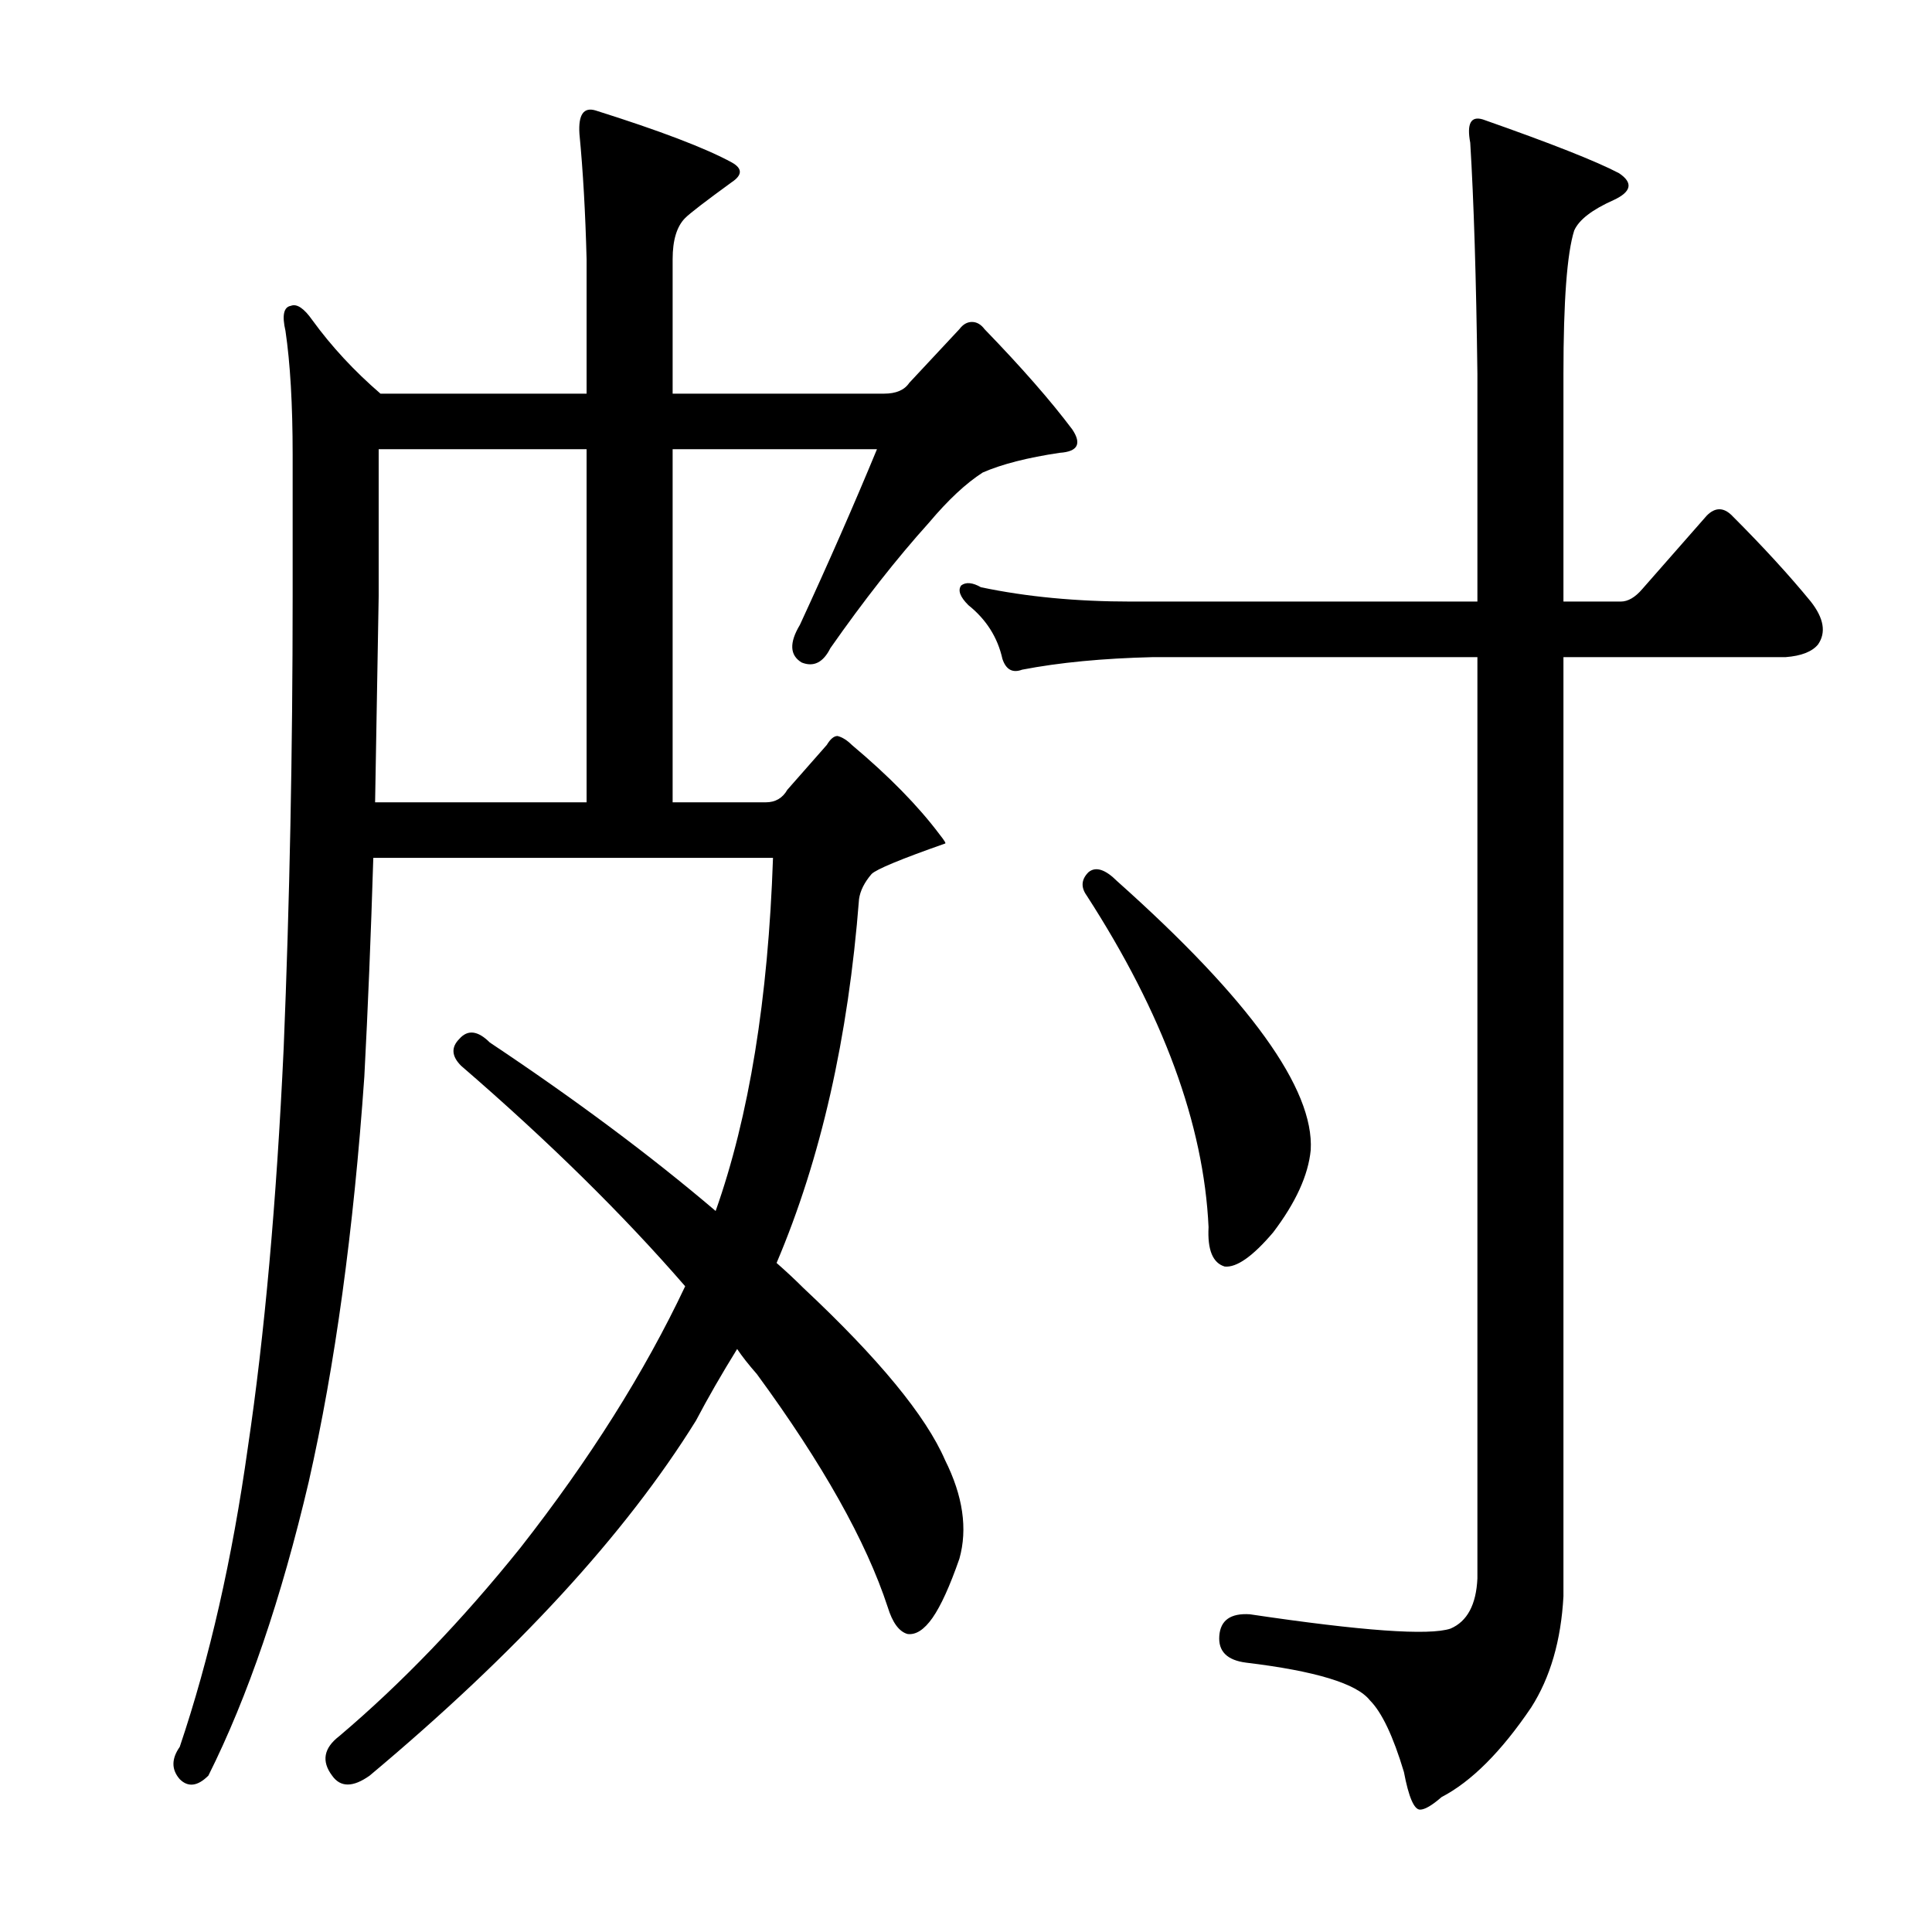
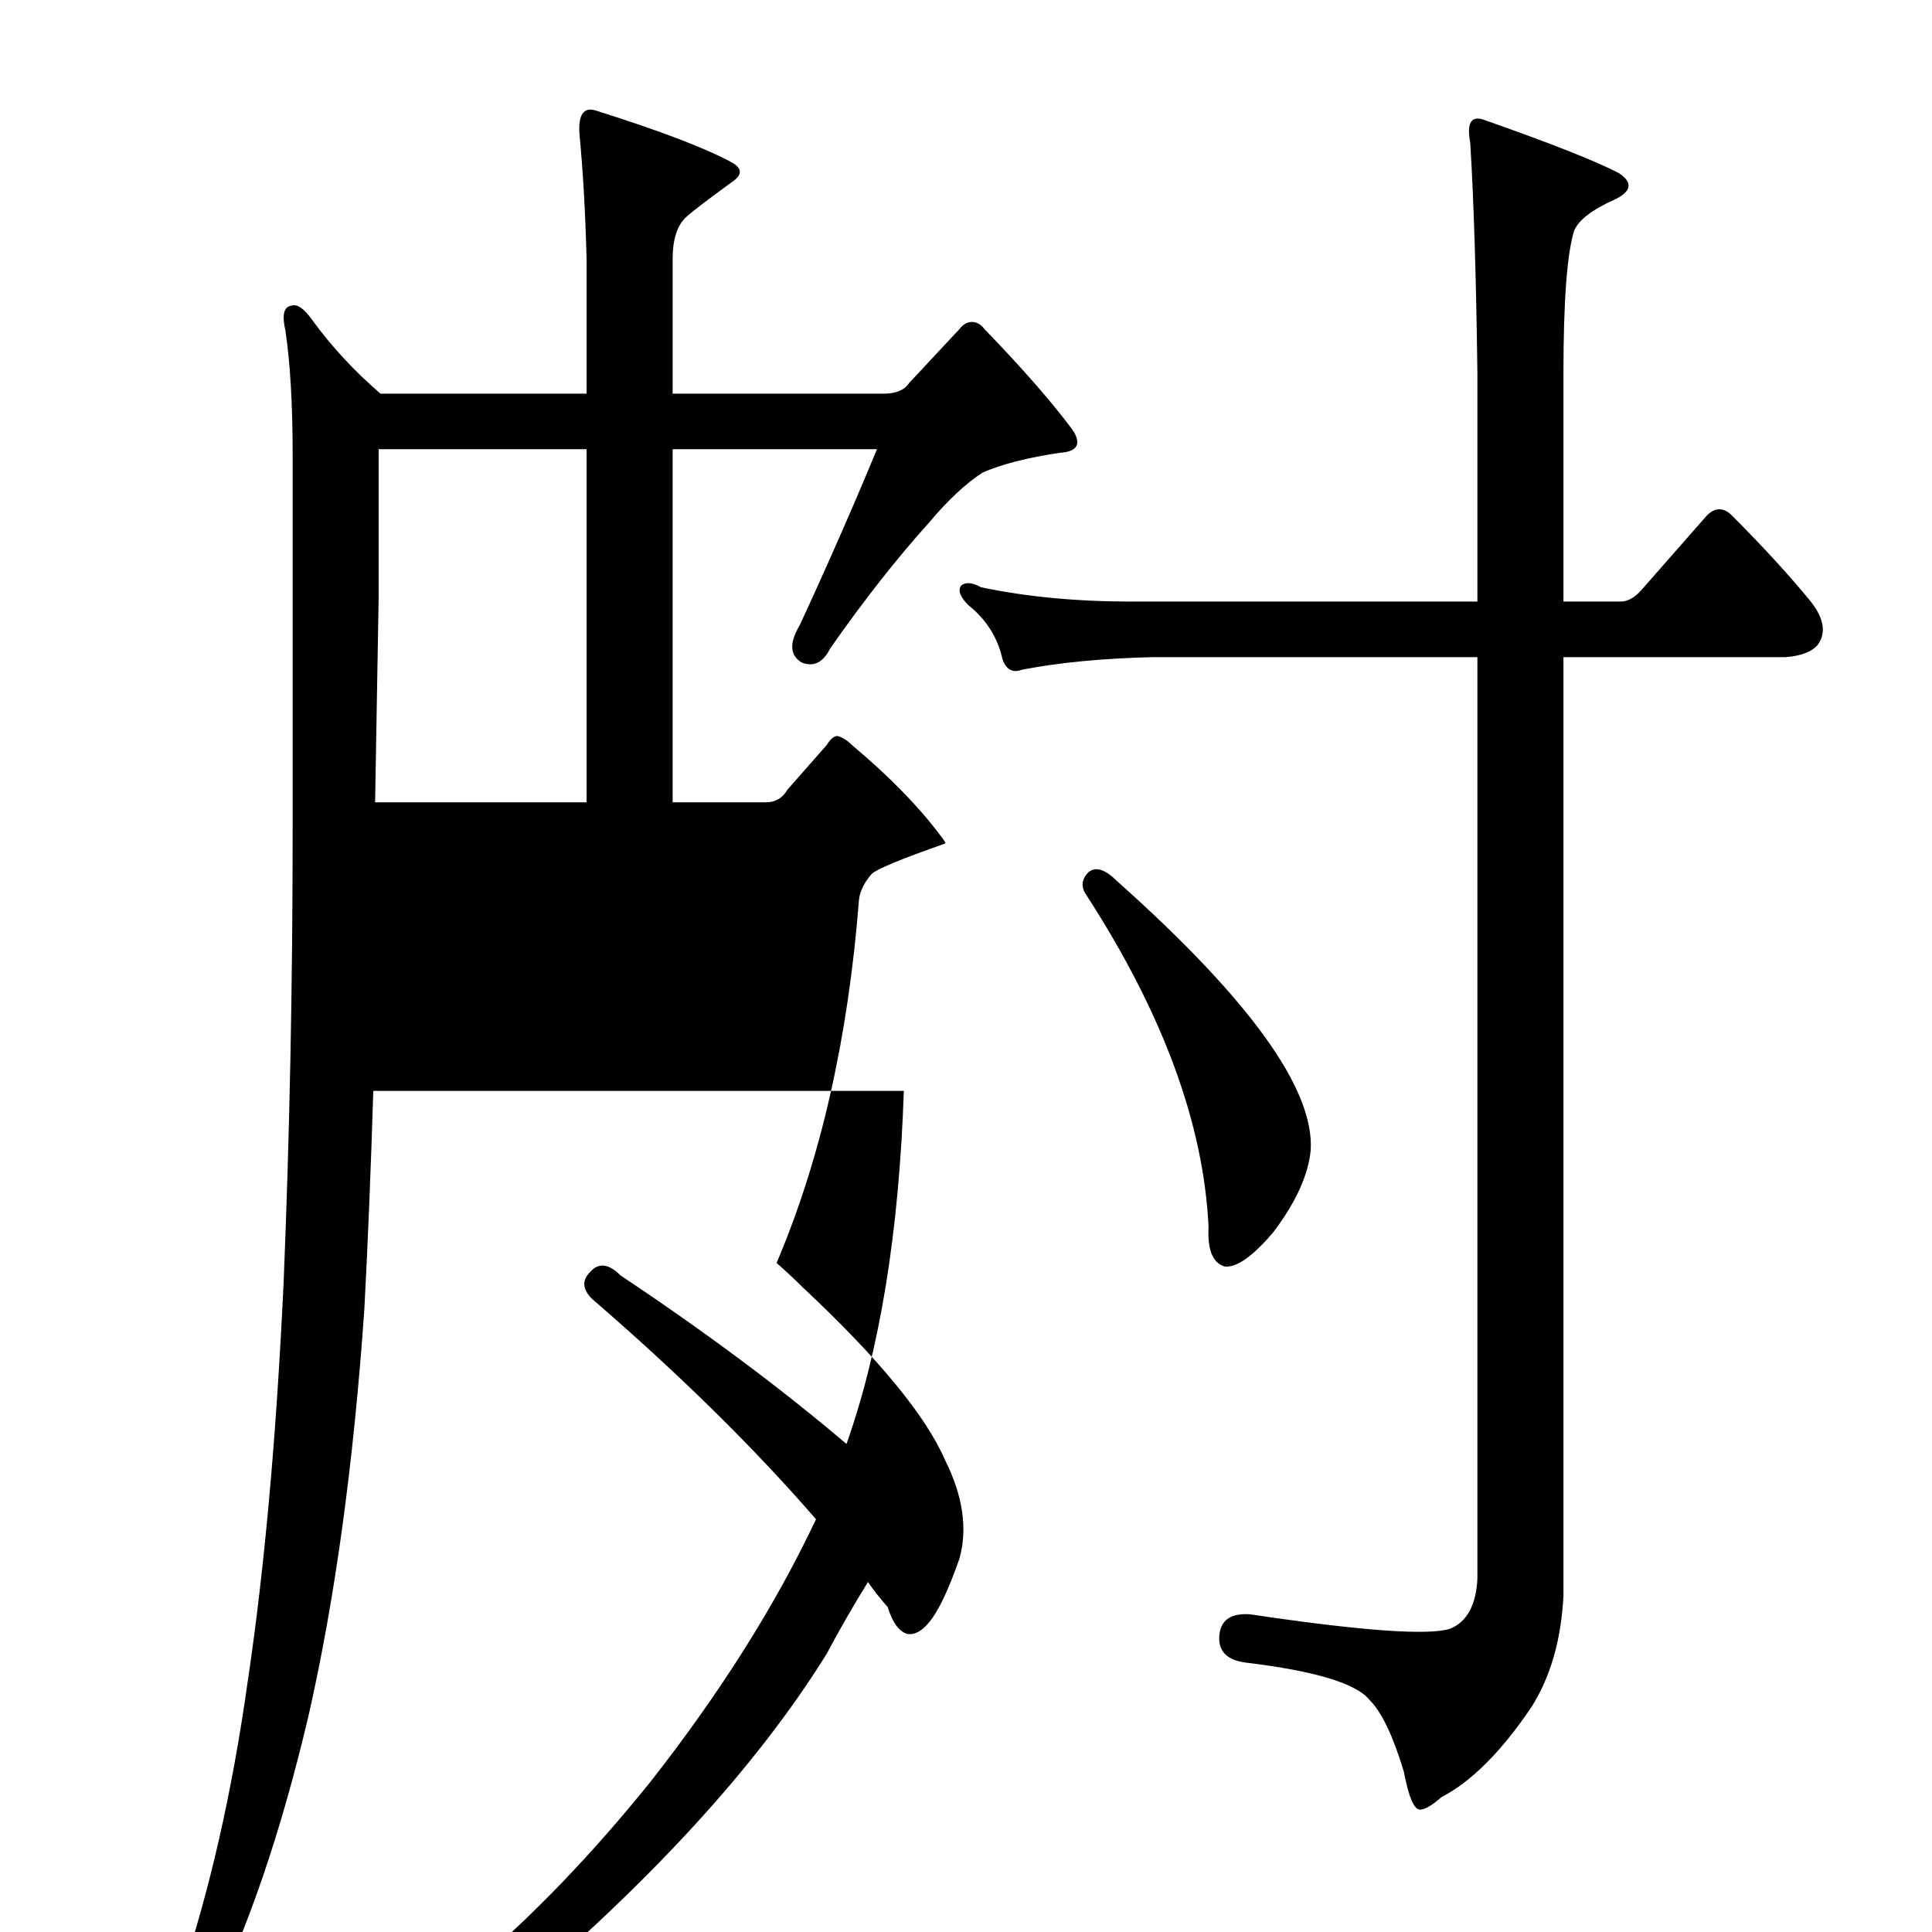
<svg xmlns="http://www.w3.org/2000/svg" version="1.1" id="图层_1" x="0px" y="0px" width="1000px" height="1000px" viewBox="0 0 1000 1000" enable-background="new 0 0 1000 1000" xml:space="preserve">
-   <path d="M151.473,235.295c0-25.977-1.247-47.314-3.711-64.014c-1.855-8.031-0.928-12.365,2.783-12.988  c3.088-1.232,6.799,1.247,11.133,7.422c9.886,13.611,21.643,26.295,35.254,38.037h106.689v-69.58  c-0.623-24.121-1.855-45.764-3.711-64.941c-0.623-9.886,2.16-13.916,8.35-12.061c33.398,10.524,56.896,19.482,70.508,26.904  c5.566,3.102,5.566,6.494,0,10.205c-13.611,9.9-21.657,16.09-24.121,18.555c-4.334,4.334-6.494,11.452-6.494,21.338v69.58h109.473  c6.175,0,10.51-1.855,12.988-5.566l25.977-27.832c1.855-2.464,4.016-3.711,6.494-3.711c2.464,0,4.639,1.247,6.494,3.711  c19.163,19.801,34.326,37.109,45.459,51.953c4.943,7.422,2.783,11.452-6.494,12.061c-16.699,2.479-30.007,5.885-39.893,10.205  c-8.669,5.566-17.946,14.235-27.832,25.977c-16.699,18.555-33.718,40.211-51.025,64.941c-3.711,7.422-8.669,9.901-14.844,7.422  c-6.189-3.711-6.494-10.205-0.928-19.482c14.844-32.152,28.137-62.463,39.893-90.918H348.152v182.764h48.242  c4.943,0,8.654-2.16,11.133-6.494l20.41-23.193c1.855-3.087,3.711-4.639,5.566-4.639c2.464,0.624,4.943,2.174,7.422,4.639  c19.163,16.09,34.326,31.543,45.459,46.387c2.464,3.102,3.392,4.639,2.783,4.639c-22.889,8.045-35.573,13.307-38.037,15.771  c-3.711,4.334-5.886,8.668-6.494,12.988c-5.566,71.754-19.802,134.521-42.676,188.33c4.943,4.334,9.582,8.668,13.916,12.988  c38.965,36.5,63.391,66.188,73.291,89.063c9.277,18.555,11.741,35.573,7.422,51.025c-4.958,14.235-9.597,24.425-13.916,30.615  c-4.334,6.175-8.669,8.958-12.988,8.35c-4.334-1.247-7.741-5.885-10.205-13.916c-11.133-34.007-33.718-74.219-67.725-120.605  c-4.334-4.943-7.741-9.277-10.205-12.988c-8.045,12.988-15.163,25.368-21.338,37.109c-36.501,58.766-92.773,119.982-168.848,183.691  c-8.669,6.175-15.163,6.175-19.482,0c-5.566-7.422-4.334-14.235,3.711-20.41c32.151-27.223,63.391-59.694,93.701-97.412  c35.862-45.763,64.318-90.918,85.352-135.449c-32.166-37.109-70.827-75.146-115.967-114.111c-4.958-4.943-5.262-9.582-0.928-13.916  c4.319-4.943,9.582-4.32,15.771,1.855c44.531,29.688,83.496,58.766,116.895,87.207c17.308-48.851,27.209-109.777,29.688-182.764  H193.221c-1.247,40.211-2.783,77.93-4.639,113.184c-5.566,79.785-15.163,149.684-28.76,209.668  c-14.235,60.607-31.543,111.328-51.953,152.148c-5.566,5.566-10.524,6.175-14.844,1.855c-4.334-4.958-4.334-10.524,0-16.699  c15.452-45.778,27.209-97.412,35.254-154.932c8.654-58.128,14.844-127.1,18.555-206.885c3.088-75.451,4.639-153.38,4.639-233.789  V235.295z M303.621,232.512H196.004v76.074c-0.623,37.109-1.247,72.682-1.855,106.689h109.473V232.512z M792.537,883.781  c-15.467,22.875-30.935,38.341-46.387,46.387c-4.958,4.32-8.669,6.494-11.133,6.494c-3.103,0-5.886-6.494-8.35-19.482  c-5.566-18.555-11.452-30.934-17.627-37.109c-6.813-8.668-28.151-15.163-64.014-19.482c-9.9-1.247-14.539-5.885-13.916-13.916  c0.608-8.045,5.871-11.756,15.771-11.133c58.128,8.654,92.773,11.133,103.906,7.422c8.654-3.711,13.293-12.379,13.916-25.977  V340.129h-167.92c-25.977,0.624-48.562,2.783-67.725,6.494c-4.958,1.855-8.35,0-10.205-5.566  c-2.479-11.133-8.35-20.41-17.627-27.832c-4.334-4.32-5.566-7.727-3.711-10.205c2.464-1.855,5.871-1.537,10.205,0.928  c23.498,4.958,49.475,7.422,77.93,7.422h179.053V193.547c-0.623-49.475-1.855-89.367-3.711-119.678  c-1.855-9.886,0.305-13.916,6.494-12.061c35.254,12.379,58.752,21.657,70.508,27.832c7.422,4.958,6.494,9.596-2.783,13.916  c-11.133,4.958-17.946,10.205-20.41,15.771c-3.711,11.756-5.566,36.5-5.566,74.219v117.822h29.688c3.711,0,7.422-2.16,11.133-6.494  l33.398-38.037c4.319-4.32,8.654-4.32,12.988,0c16.076,16.09,29.688,30.934,40.82,44.531c6.799,8.668,8.03,16.09,3.711,22.266  c-3.103,3.711-8.669,5.885-16.699,6.494H809.236v486.133C807.989,849.136,802.423,868.314,792.537,883.781z M563.387,451.457  c3.711-3.087,8.654-1.537,14.844,4.639c68.652,61.23,102.051,107.617,100.195,139.16c-1.247,12.988-7.741,27.223-19.482,42.676  c-10.524,12.379-18.874,18.25-25.049,17.627c-6.189-1.855-8.973-8.654-8.35-20.41c-2.479-53.185-23.513-110.4-63.086-171.631  C559.356,459.198,559.676,455.168,563.387,451.457z" />
+   <path d="M151.473,235.295c0-25.977-1.247-47.314-3.711-64.014c-1.855-8.031-0.928-12.365,2.783-12.988  c3.088-1.232,6.799,1.247,11.133,7.422c9.886,13.611,21.643,26.295,35.254,38.037h106.689v-69.58  c-0.623-24.121-1.855-45.764-3.711-64.941c-0.623-9.886,2.16-13.916,8.35-12.061c33.398,10.524,56.896,19.482,70.508,26.904  c5.566,3.102,5.566,6.494,0,10.205c-13.611,9.9-21.657,16.09-24.121,18.555c-4.334,4.334-6.494,11.452-6.494,21.338v69.58h109.473  c6.175,0,10.51-1.855,12.988-5.566l25.977-27.832c1.855-2.464,4.016-3.711,6.494-3.711c2.464,0,4.639,1.247,6.494,3.711  c19.163,19.801,34.326,37.109,45.459,51.953c4.943,7.422,2.783,11.452-6.494,12.061c-16.699,2.479-30.007,5.885-39.893,10.205  c-8.669,5.566-17.946,14.235-27.832,25.977c-16.699,18.555-33.718,40.211-51.025,64.941c-3.711,7.422-8.669,9.901-14.844,7.422  c-6.189-3.711-6.494-10.205-0.928-19.482c14.844-32.152,28.137-62.463,39.893-90.918H348.152v182.764h48.242  c4.943,0,8.654-2.16,11.133-6.494l20.41-23.193c1.855-3.087,3.711-4.639,5.566-4.639c2.464,0.624,4.943,2.174,7.422,4.639  c19.163,16.09,34.326,31.543,45.459,46.387c2.464,3.102,3.392,4.639,2.783,4.639c-22.889,8.045-35.573,13.307-38.037,15.771  c-3.711,4.334-5.886,8.668-6.494,12.988c-5.566,71.754-19.802,134.521-42.676,188.33c4.943,4.334,9.582,8.668,13.916,12.988  c38.965,36.5,63.391,66.188,73.291,89.063c9.277,18.555,11.741,35.573,7.422,51.025c-4.958,14.235-9.597,24.425-13.916,30.615  c-4.334,6.175-8.669,8.958-12.988,8.35c-4.334-1.247-7.741-5.885-10.205-13.916c-4.334-4.943-7.741-9.277-10.205-12.988c-8.045,12.988-15.163,25.368-21.338,37.109c-36.501,58.766-92.773,119.982-168.848,183.691  c-8.669,6.175-15.163,6.175-19.482,0c-5.566-7.422-4.334-14.235,3.711-20.41c32.151-27.223,63.391-59.694,93.701-97.412  c35.862-45.763,64.318-90.918,85.352-135.449c-32.166-37.109-70.827-75.146-115.967-114.111c-4.958-4.943-5.262-9.582-0.928-13.916  c4.319-4.943,9.582-4.32,15.771,1.855c44.531,29.688,83.496,58.766,116.895,87.207c17.308-48.851,27.209-109.777,29.688-182.764  H193.221c-1.247,40.211-2.783,77.93-4.639,113.184c-5.566,79.785-15.163,149.684-28.76,209.668  c-14.235,60.607-31.543,111.328-51.953,152.148c-5.566,5.566-10.524,6.175-14.844,1.855c-4.334-4.958-4.334-10.524,0-16.699  c15.452-45.778,27.209-97.412,35.254-154.932c8.654-58.128,14.844-127.1,18.555-206.885c3.088-75.451,4.639-153.38,4.639-233.789  V235.295z M303.621,232.512H196.004v76.074c-0.623,37.109-1.247,72.682-1.855,106.689h109.473V232.512z M792.537,883.781  c-15.467,22.875-30.935,38.341-46.387,46.387c-4.958,4.32-8.669,6.494-11.133,6.494c-3.103,0-5.886-6.494-8.35-19.482  c-5.566-18.555-11.452-30.934-17.627-37.109c-6.813-8.668-28.151-15.163-64.014-19.482c-9.9-1.247-14.539-5.885-13.916-13.916  c0.608-8.045,5.871-11.756,15.771-11.133c58.128,8.654,92.773,11.133,103.906,7.422c8.654-3.711,13.293-12.379,13.916-25.977  V340.129h-167.92c-25.977,0.624-48.562,2.783-67.725,6.494c-4.958,1.855-8.35,0-10.205-5.566  c-2.479-11.133-8.35-20.41-17.627-27.832c-4.334-4.32-5.566-7.727-3.711-10.205c2.464-1.855,5.871-1.537,10.205,0.928  c23.498,4.958,49.475,7.422,77.93,7.422h179.053V193.547c-0.623-49.475-1.855-89.367-3.711-119.678  c-1.855-9.886,0.305-13.916,6.494-12.061c35.254,12.379,58.752,21.657,70.508,27.832c7.422,4.958,6.494,9.596-2.783,13.916  c-11.133,4.958-17.946,10.205-20.41,15.771c-3.711,11.756-5.566,36.5-5.566,74.219v117.822h29.688c3.711,0,7.422-2.16,11.133-6.494  l33.398-38.037c4.319-4.32,8.654-4.32,12.988,0c16.076,16.09,29.688,30.934,40.82,44.531c6.799,8.668,8.03,16.09,3.711,22.266  c-3.103,3.711-8.669,5.885-16.699,6.494H809.236v486.133C807.989,849.136,802.423,868.314,792.537,883.781z M563.387,451.457  c3.711-3.087,8.654-1.537,14.844,4.639c68.652,61.23,102.051,107.617,100.195,139.16c-1.247,12.988-7.741,27.223-19.482,42.676  c-10.524,12.379-18.874,18.25-25.049,17.627c-6.189-1.855-8.973-8.654-8.35-20.41c-2.479-53.185-23.513-110.4-63.086-171.631  C559.356,459.198,559.676,455.168,563.387,451.457z" />
</svg>